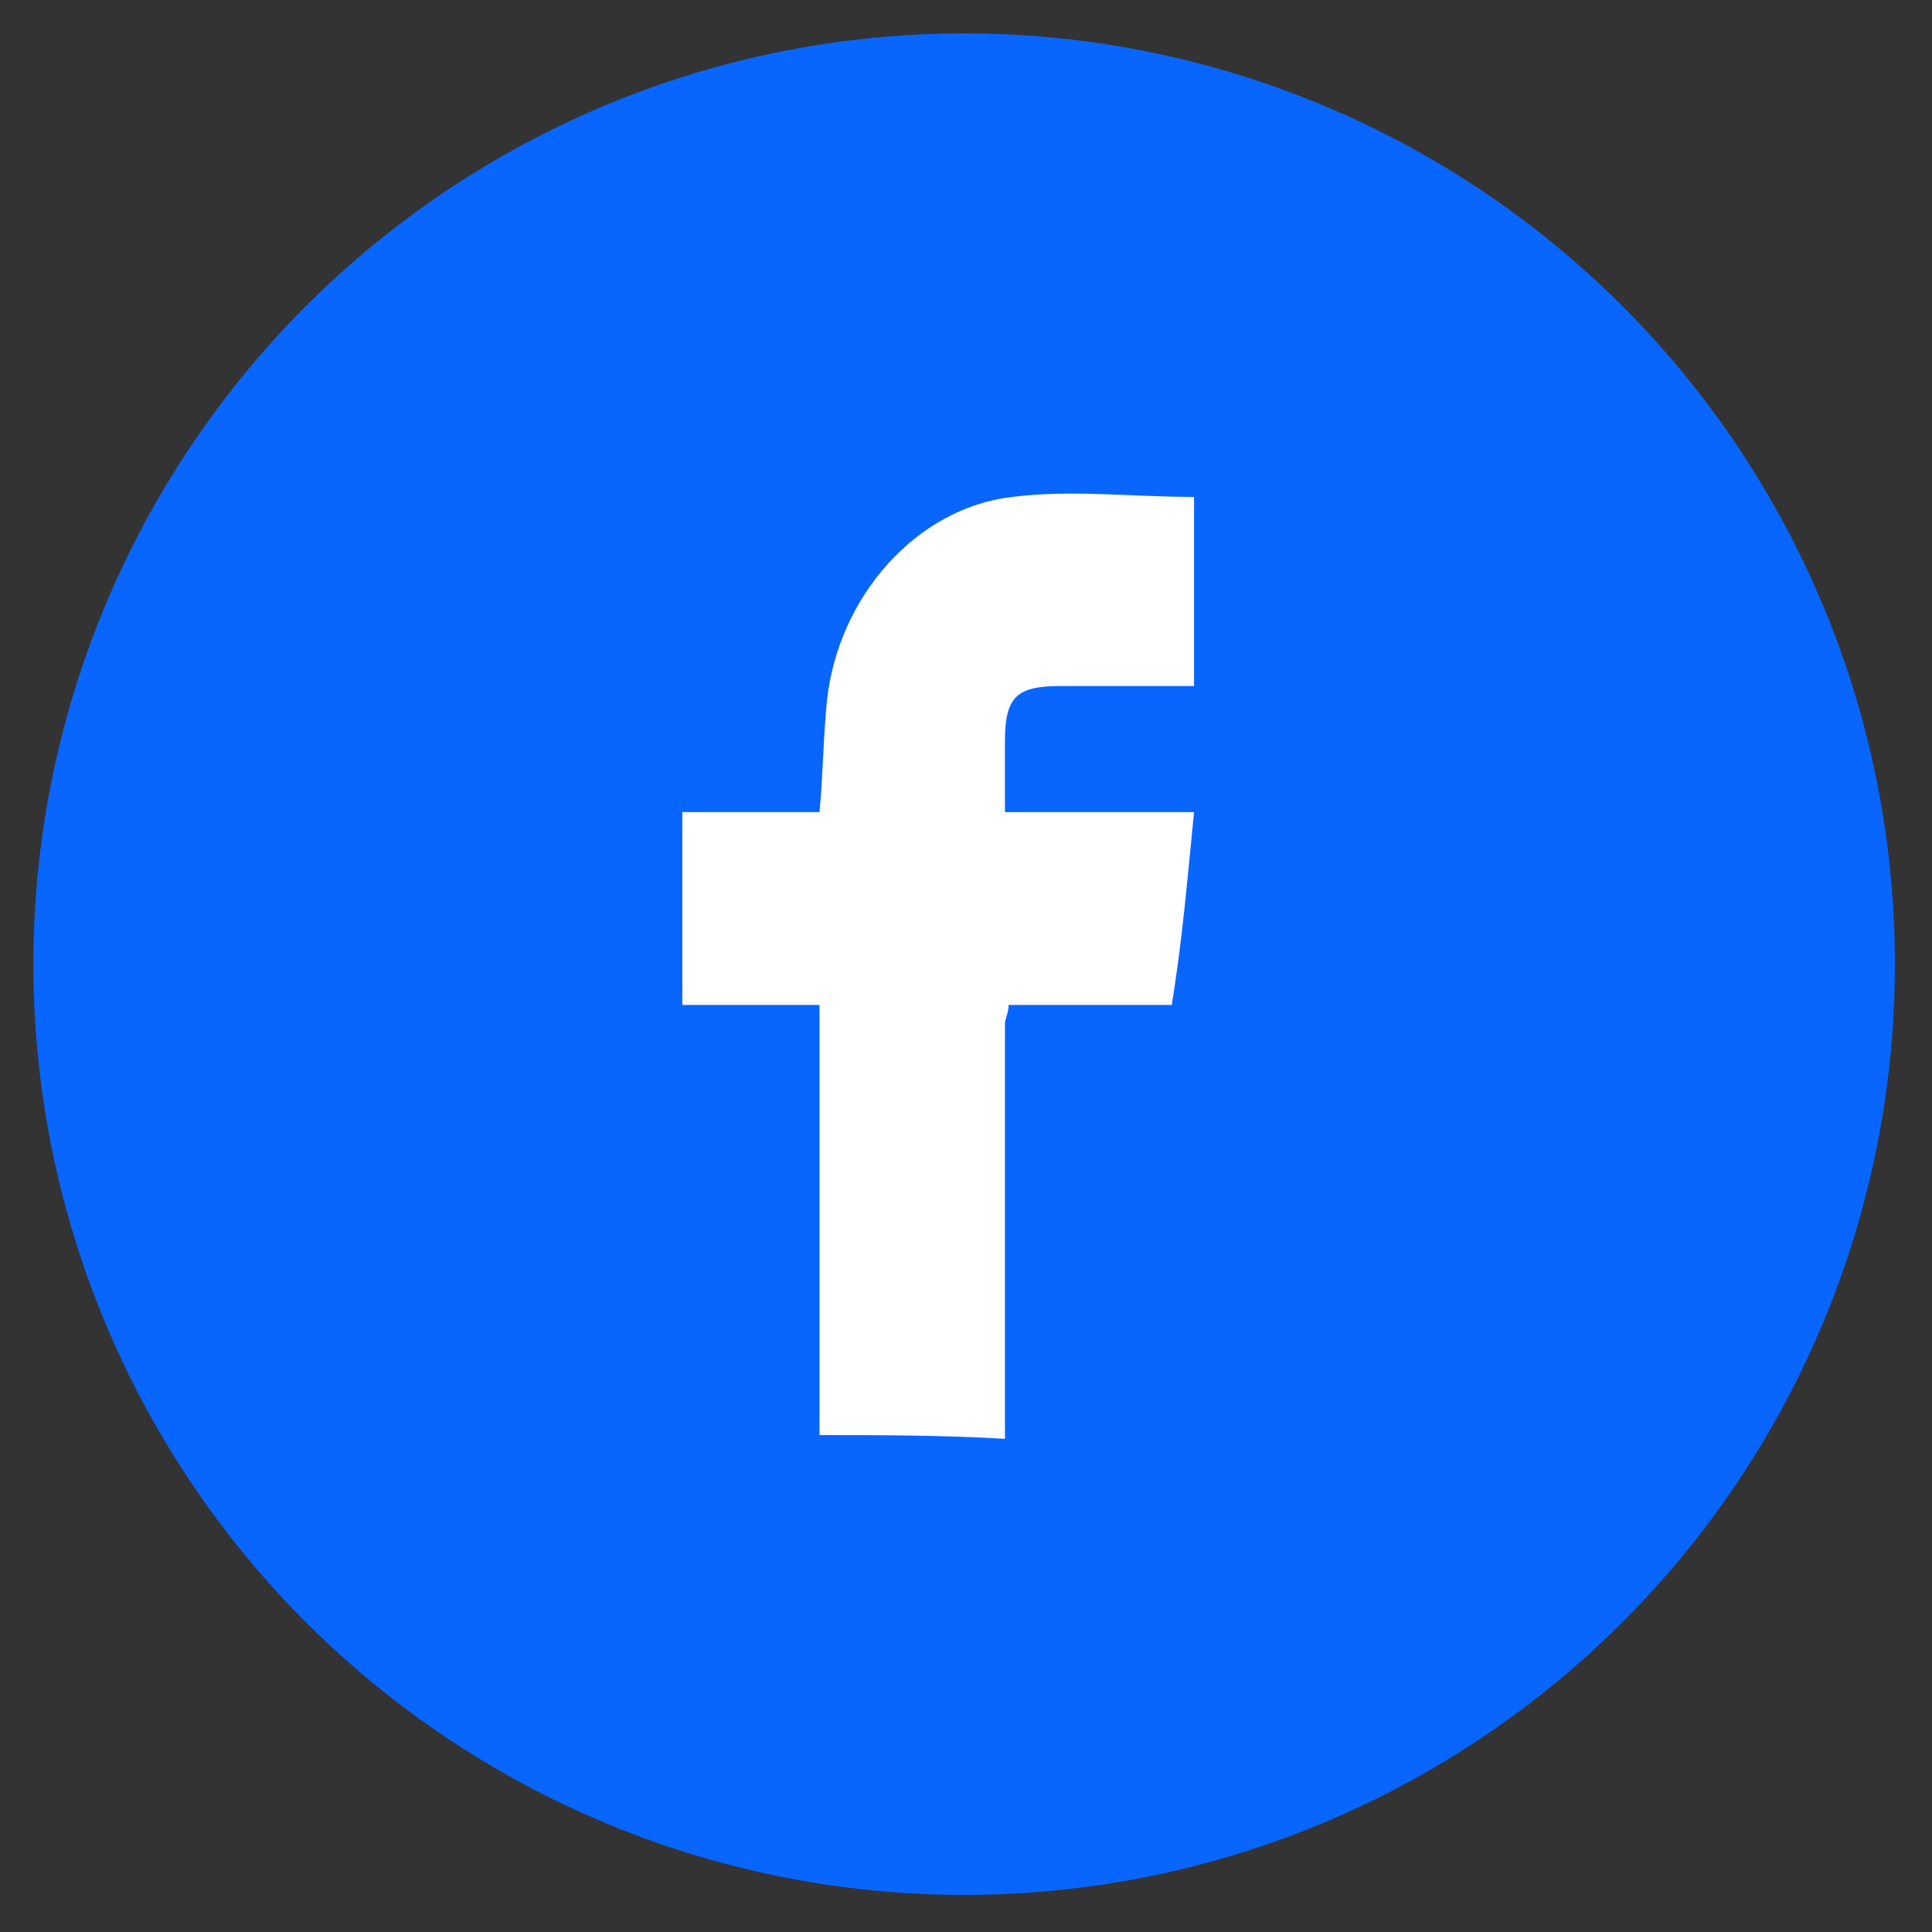
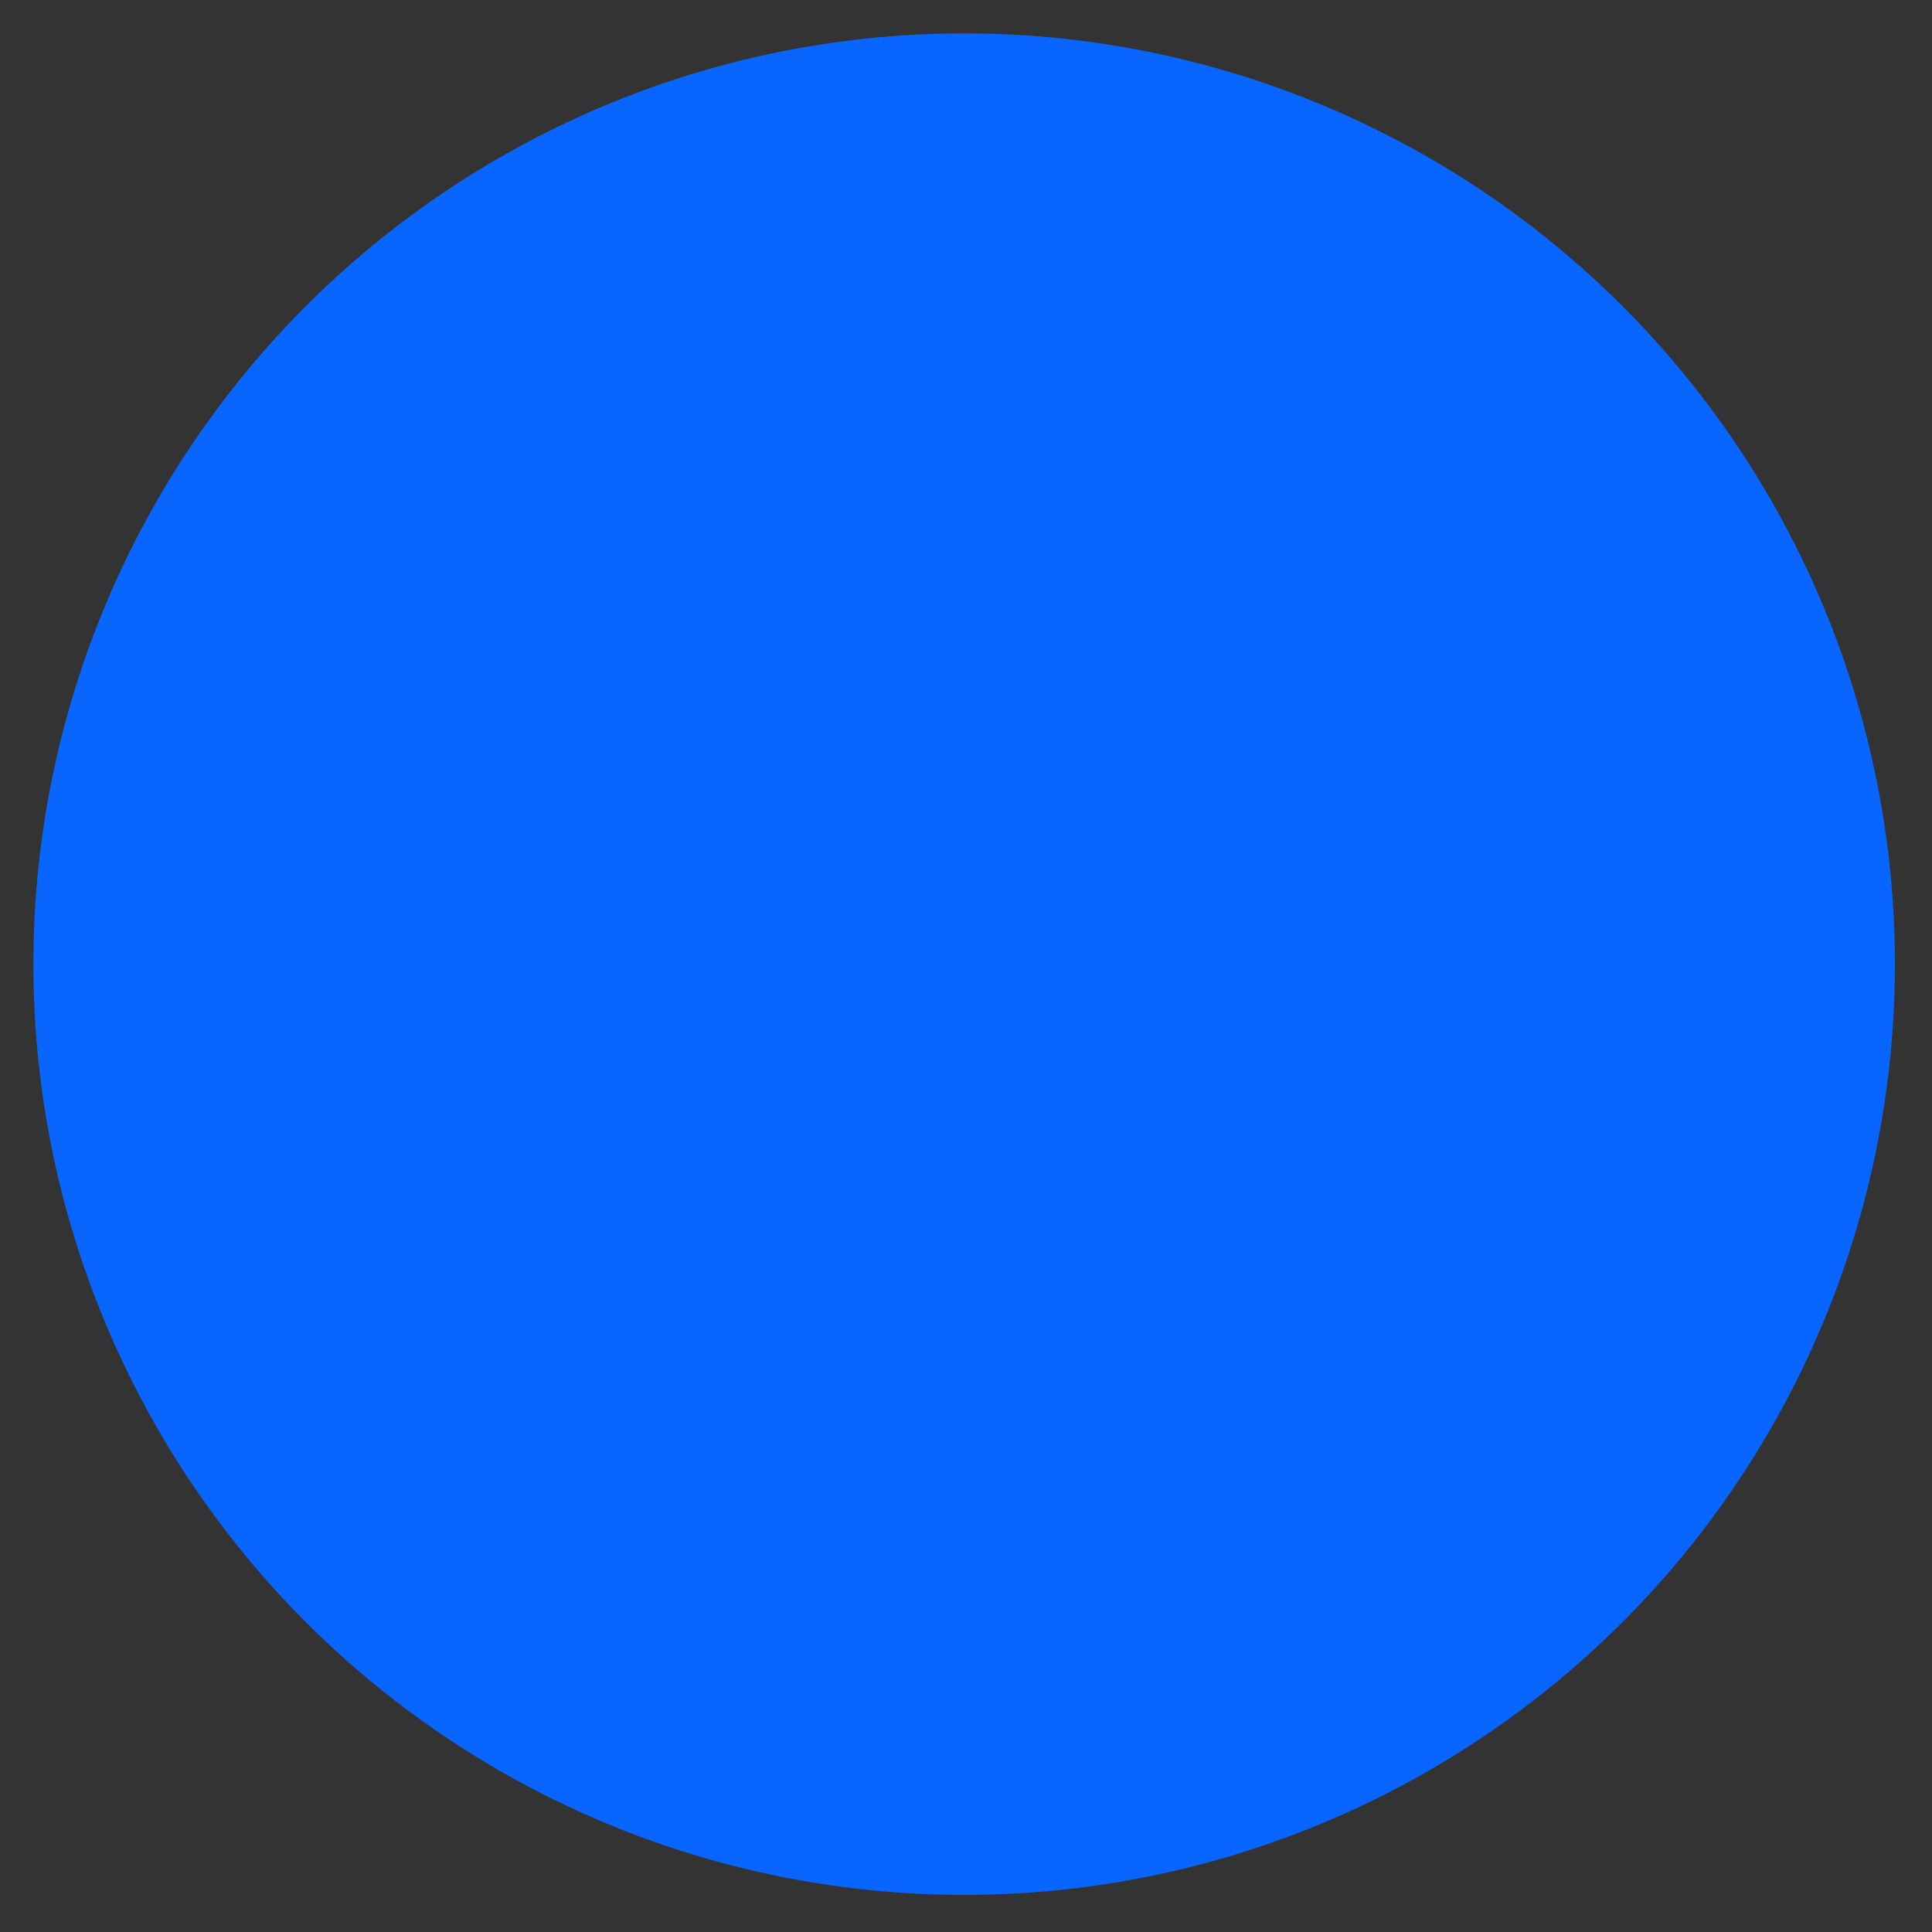
<svg xmlns="http://www.w3.org/2000/svg" version="1.1" id="Calque_1" x="0px" y="0px" viewBox="0 0 52.1 52.1" style="enable-background:new 0 0 52.1 52.1;" xml:space="preserve">
  <rect x="0" y="0" width="52.1" height="52.1" fill="#333333" stroke="none" />
  <style type="text/css">
	.st0{fill:#EEF4FF;}
	.st1{fill:#FFFFFF;}
	.st2{fill:none;stroke:#000000;stroke-miterlimit:10;}
	.st3{fill:url(#SVGID_1_);}
	.st4{fill:#5303A8;}
	.st5{fill:none;stroke:#8082FF;stroke-width:2;stroke-miterlimit:10;}
	.st6{fill:#808BFF;}
	.st7{fill:url(#SVGID_00000114031469258810443650000016442087651716062898_);}
	.st8{fill:#F6584E;}
	.st9{fill:url(#SVGID_00000136397641680817289710000012909717374087484856_);}
	.st10{fill:url(#SVGID_00000034056336613992051880000011492252445018589343_);}
	.st11{fill:url(#SVGID_00000005949154923952014980000008918299506068577966_);}
	.st12{fill:url(#SVGID_00000114056414454713320940000010119279256632644772_);}
	.st13{fill:url(#SVGID_00000157292199671096145180000016538224518691753364_);}
	.st14{fill:url(#SVGID_00000047782004668063061080000015917598852107996330_);}
	.st15{fill:#1F0052;}
	.st16{fill:#88A8FF;}
	.st17{fill:#6E06C4;}
	.st18{fill:none;stroke:#88A8FF;stroke-width:2;stroke-linecap:round;stroke-linejoin:round;stroke-miterlimit:10;}
	.st19{fill:url(#SVGID_00000127029024802875792260000006806034478187456406_);}
	.st20{fill:url(#SVGID_00000078729106805029996070000016592837115484334492_);}
	.st21{fill:#E6DAFF;}
	.st22{fill:url(#SVGID_00000116946287630232914310000003793051183943916420_);}
	.st23{fill:#CFE0FF;}
	.st24{fill:#C9D0FF;}
	.st25{fill:url(#SVGID_00000150807996180587580230000009842054390643836290_);}
	.st26{fill:url(#SVGID_00000068640466445097899970000009069051179533871758_);}
	.st27{fill:url(#SVGID_00000129924756997609769320000003497036859728753828_);}
	.st28{fill:url(#SVGID_00000109024327757274480330000015607331386837672121_);}
	.st29{fill:#D33339;}
	.st30{fill:#7D82FF;}
	.st31{fill:url(#SVGID_00000126293917483471639850000003693027056009751460_);}
	.st32{opacity:6.000000e-02;fill:#4B018D;}
	.st33{fill:#CB8000;}
	.st34{fill:#D88A00;}
	.st35{fill:#FFB500;}
	.st36{fill:#D77B00;}
	.st37{opacity:0.51;fill:#FFFFFF;}
	.st38{opacity:0.72;fill:#FFFFFF;}
	.st39{opacity:0.4;fill:url(#SVGID_00000109007529530097265070000001539461290790475967_);}
	.st40{opacity:0.4;fill:url(#SVGID_00000000932568337761268680000001405931767168901537_);}
	.st41{opacity:0.4;fill:url(#SVGID_00000018937275186056519630000001782265542526530702_);}
	.st42{fill:url(#SVGID_00000031207445464778248630000009133859814417802413_);}
	.st43{fill:url(#SVGID_00000151535389514600344060000013810443337605110171_);}
	.st44{opacity:0.1;}
	.st45{fill:#4B018D;}
	.st46{opacity:0.18;fill:#4B018D;}
	.st47{fill:url(#SVGID_00000108302845759610040910000006711810877762389889_);}
	.st48{opacity:7.000000e-02;}
	.st49{opacity:0.11;}
	.st50{fill:#00D474;}
	.st51{opacity:0.2;}
	.st52{fill:url(#SVGID_00000032646416503705173630000016306247982939711625_);}
	.st53{fill:url(#SVGID_00000094600182372620666780000014096518119555583104_);}
	.st54{fill:url(#SVGID_00000168090486143613644010000014289780613524817576_);}
	.st55{opacity:0.17;fill:#4B018D;}
	.st56{fill:url(#SVGID_00000010275115183034835120000007863707463918994325_);}
	.st57{opacity:0.22;}
	.st58{opacity:5.000000e-02;}
	.st59{opacity:0.1;fill:#6E06C4;}
	.st60{fill:#FFA143;}
	.st61{opacity:0.32;}
	.st62{opacity:0.16;fill:#4B018D;}
	.st63{opacity:0.18;fill:#810773;}
	.st64{opacity:0.53;fill:#4B018D;}
	.st65{fill:#C98000;}
	.st66{fill:#D68800;}
	.st67{fill:#FFB300;}
	.st68{fill:#D57B00;}
	.st69{opacity:0.13;fill:#4B018D;}
	.st70{fill:none;}
	.st71{fill:url(#SVGID_00000049910284621939045190000001854031122554042261_);}
	.st72{opacity:0.13;fill:#6E06C4;}
	.st73{opacity:0.19;}
	.st74{opacity:0.24;}
	.st75{opacity:0.4;fill:url(#SVGID_00000133488085751030487610000000364469104969575068_);}
	.st76{opacity:0.4;fill:url(#SVGID_00000114795830463200832730000016654558019608051096_);}
	.st77{opacity:0.4;fill:url(#SVGID_00000177464252821958480430000008216007842334818721_);}
	.st78{fill:none;stroke:#88A8FF;stroke-width:0.603;stroke-linecap:round;stroke-linejoin:round;stroke-miterlimit:10;}
	.st79{fill:none;stroke:#CFE0FF;stroke-miterlimit:10;}
	.st80{fill:none;stroke:#1F0052;stroke-width:1.341;stroke-linecap:round;stroke-linejoin:round;stroke-miterlimit:10;}
	.st81{fill:url(#SVGID_00000059302919719135787440000004465870282407006849_);}
	.st82{fill:url(#SVGID_00000080901830119160749860000018166075543902566587_);}
	.st83{fill:url(#SVGID_00000011749252644385532430000016696995594703748751_);}
	.st84{fill:url(#SVGID_00000154421247141589537450000015044971596335420826_);}
	.st85{fill:url(#SVGID_00000099637938834609368900000015045324370928937363_);}
	.st86{fill:url(#SVGID_00000165935002560336688770000010309210035492533934_);}
	.st87{fill:url(#SVGID_00000107562229301014582710000015036178813471602311_);}
	.st88{fill:url(#SVGID_00000085242408689491553110000013166358646983904136_);}
	.st89{opacity:0.15;fill:#4B018D;}
	.st90{fill:url(#SVGID_00000144331968881377345390000005554769051319741878_);}
	.st91{fill:url(#SVGID_00000128459155544247803670000016491084026868246202_);}
	.st92{fill:url(#SVGID_00000132802835112613831440000013578102163743265924_);}
	.st93{opacity:7.000000e-02;fill:#6E06C4;}
	.st94{fill:url(#SVGID_00000168799875639652531400000007741036044594744215_);}
	.st95{fill:url(#SVGID_00000016036232952060253640000007987457229977407673_);}
	.st96{fill:#00D374;}
	.st97{fill:#C88000;}
	.st98{fill:#D58700;}
	.st99{fill:#FFB200;}
	.st100{fill:#D47B00;}
	.st101{fill:#FFE1DF;stroke:#F6584E;stroke-width:1.969;stroke-miterlimit:10;}
	.st102{fill:url(#SVGID_00000044179637920925858090000003769216294826912640_);}
	.st103{fill:url(#SVGID_00000168080875376192448920000009319698493248255137_);}
	.st104{fill:url(#SVGID_00000008122792270313127930000005463344783987084719_);}
	.st105{fill:url(#SVGID_00000006699010380649499230000011779531736024941962_);}
	.st106{fill:url(#SVGID_00000107562980544006907670000001386464626630778786_);}
	.st107{fill:url(#SVGID_00000078761906637400031160000016698498453963423652_);}
	.st108{fill:url(#SVGID_00000021836252076009006560000011441908344003243412_);}
	.st109{opacity:0.4;fill:url(#SVGID_00000092426187569812763390000006886415555546990234_);}
	.st110{opacity:0.4;fill:url(#SVGID_00000093862723257253853510000002525247232799407755_);}
	.st111{opacity:0.4;fill:url(#SVGID_00000062883113170440245400000005241899754288696235_);}
	.st112{fill:url(#SVGID_00000078045381544081492540000016697380475078775218_);}
	.st113{fill:url(#SVGID_00000142151709383882053390000007693738835324774076_);}
	.st114{fill:url(#SVGID_00000072244037660657926690000003867484605196511148_);}
	.st115{fill:url(#SVGID_00000038391460767766065990000013222857040657148296_);}
	.st116{fill:url(#SVGID_00000028314567562153718710000012063005755803116956_);}
	.st117{fill:url(#SVGID_00000030481888874644643450000007494696721970006429_);}
	.st118{fill:url(#SVGID_00000109009437120225921170000014334855491386491272_);}
	.st119{fill:url(#SVGID_00000160912618192371132270000012384404588977160113_);}
	.st120{fill:url(#SVGID_00000024690742599799285800000009263973763414333356_);}
	.st121{fill:url(#SVGID_00000061429535001684944540000014521066991698293176_);}
	.st122{fill:url(#SVGID_00000112617083239183449750000011163130784693743787_);}
	.st123{fill:url(#SVGID_00000176043775223857846200000012444200252892221610_);}
	.st124{fill:url(#SVGID_00000000936596900588235190000006847345354734886565_);}
	.st125{fill:none;stroke:#88A8FF;stroke-linecap:round;stroke-linejoin:round;stroke-miterlimit:10;}
	.st126{fill:url(#SVGID_00000043453670042320551400000010180973868182643843_);}
	.st127{fill:url(#SVGID_00000183247058659717382960000018333572982272110511_);}
	.st128{fill:url(#SVGID_00000059995949012278456310000011196505792413745336_);}
	.st129{fill:url(#SVGID_00000061463517896398534200000001859238342512790656_);}
	.st130{fill:url(#SVGID_00000106847776125880015330000000269368755096024210_);}
	.st131{fill:url(#SVGID_00000003819392856537747640000005177494413212854189_);}
	.st132{fill:url(#SVGID_00000073692902593652270060000010716521264999850137_);}
	.st133{opacity:0.4;fill:url(#SVGID_00000061440799661693314420000010407704470965507971_);}
	.st134{opacity:0.4;fill:url(#SVGID_00000173864682476255048200000011635999484213253310_);}
	.st135{opacity:0.4;fill:url(#SVGID_00000181797437394056333990000003490508857943140543_);}
	.st136{fill:url(#SVGID_00000081615312632267169250000017863049302851671950_);}
	.st137{fill:url(#SVGID_00000175310885580740400900000015432699103008500370_);}
	.st138{fill:url(#SVGID_00000170972903074915138730000006823616737724789633_);}
	.st139{fill:url(#SVGID_00000105405370850927501500000009616632524894060188_);}
	.st140{fill:url(#SVGID_00000070798841788385342900000005450970030764810678_);}
	.st141{fill:url(#SVGID_00000132083736109682693860000001263578358548748685_);}
	.st142{fill:url(#SVGID_00000070113980617764110860000014781903081590107823_);}
	.st143{fill:url(#SVGID_00000013182881840580932220000002299474792587098497_);}
	.st144{fill:#00D574;}
	.st145{fill:#CA8000;}
	.st146{fill:#D78900;}
	.st147{fill:#FFB400;}
	.st148{fill:#D67B00;}
	.st149{fill:#FFE1DF;stroke:#F6584E;stroke-width:2.01;stroke-miterlimit:10;}
	.st150{fill:url(#SVGID_00000177458509361075666190000015748040353932594849_);}
	.st151{fill:url(#SVGID_00000035517507026570444290000012389094878244590991_);}
	.st152{fill:url(#SVGID_00000026882615334428441180000009298452021514263727_);}
	.st153{fill:url(#SVGID_00000119089131714457353540000014097401972833998214_);}
	.st154{fill:url(#SVGID_00000018948413952357647460000015753736220591935665_);}
	.st155{fill:url(#SVGID_00000078752765800679146490000006061738961083300764_);}
	.st156{fill:url(#SVGID_00000020395569566585603140000013172934691448155578_);}
	.st157{fill:url(#SVGID_00000042728281677821489070000002245951217529568935_);}
	.st158{fill:url(#SVGID_00000060014117337066223500000003785858075765292474_);}
	.st159{fill:url(#SVGID_00000146488346520193674660000002132385874204569736_);}
	.st160{fill:url(#SVGID_00000104700810095254560150000015081655282382720175_);}
	.st161{fill:url(#SVGID_00000065054146972319915920000013724754305826124194_);}
	.st162{fill:url(#SVGID_00000116954448389831551140000018266709715192180631_);}
	.st163{fill:url(#SVGID_00000067213847321775055600000011689409899350328998_);}
	.st164{fill:url(#SVGID_00000083806339143231920840000011418514022162453381_);}
	.st165{fill:none;stroke:#1F0052;stroke-linecap:round;stroke-linejoin:round;stroke-miterlimit:10;}
	.st166{fill:none;stroke:#6E06C4;stroke-linecap:round;stroke-linejoin:round;stroke-miterlimit:10;}
	.st167{fill-rule:evenodd;clip-rule:evenodd;fill:#1F0052;}
	.st168{fill:url(#SVGID_00000181787907147942764560000008083558462057213328_);}
	.st169{fill:url(#SVGID_00000147201827509303608270000006614853449076070276_);}
	.st170{fill:url(#SVGID_00000084497724005917361950000009670376421665917103_);}
	.st171{fill:url(#SVGID_00000181805058891537468250000002887420676221820550_);}
	.st172{fill:url(#SVGID_00000108302175293984285690000002477797145081487233_);}
	.st173{fill:url(#SVGID_00000053532713982784358530000006411981571152919427_);}
	.st174{fill:none;stroke:#1F0052;stroke-miterlimit:10;}
	.st175{fill:url(#SVGID_00000070108176276964584930000007010837910911176877_);}
	.st176{fill:url(#SVGID_00000119077075770626153470000015440177889484371594_);}
	.st177{fill:url(#SVGID_00000061435033289750850450000007644508579272684715_);}
	.st178{fill:url(#SVGID_00000037685468062849395590000004209726841648568231_);}
	.st179{fill:url(#SVGID_00000009567978220455900240000012343237703404012201_);}
	.st180{fill:url(#SVGID_00000080194928297820012260000010948555395498954889_);}
	.st181{fill:url(#SVGID_00000071536823371671354600000008912634295601729170_);}
	.st182{fill:url(#SVGID_00000029752444142624895600000009615392108702039717_);}
	.st183{fill:url(#SVGID_00000154396944793971565440000008776782730682664596_);}
	.st184{fill:url(#SVGID_00000113310747223674398300000015850851953009919658_);}
	.st185{fill:url(#SVGID_00000078757384992055889770000012885203792697473197_);}
	.st186{fill:url(#SVGID_00000111896722535020607370000005862506850995504772_);}
	.st187{fill:url(#SVGID_00000107567560691296044240000007023835853557482149_);}
	.st188{opacity:0.4;fill:url(#SVGID_00000076598412865169559110000017088839322751872703_);}
	.st189{opacity:0.4;fill:url(#SVGID_00000147206357519681997000000014243054765676203427_);}
	.st190{opacity:0.4;fill:url(#SVGID_00000017516950007284274890000001279060348556921781_);}
	.st191{fill:url(#SVGID_00000067952224509923305430000014870351198436593832_);}
	.st192{fill:url(#SVGID_00000078002529463864739660000002861114593859215027_);}
	.st193{fill:url(#SVGID_00000047046984907518152010000012418988981122423992_);}
	.st194{fill:url(#SVGID_00000026862527709420897910000016989339037577045132_);}
	.st195{fill:url(#SVGID_00000168839278662188742540000017060404063743643030_);}
	.st196{fill:url(#SVGID_00000023257355801409906270000006408053702202712230_);}
	.st197{fill:url(#SVGID_00000011726721894589821930000004040307917765501867_);}
	.st198{fill:url(#SVGID_00000004521747684664903010000013006760780411656090_);}
	.st199{fill:url(#SVGID_00000036236780539979641460000015014817063898220932_);}
	.st200{fill:url(#SVGID_00000141456041858736183300000018216683000873253794_);}
	.st201{fill:url(#SVGID_00000135674845574301980280000004551913904289495424_);}
	.st202{fill:url(#SVGID_00000066496312460405618890000012034013787269003956_);}
	.st203{fill:url(#SVGID_00000027578734987916243130000014869528682629295756_);}
	.st204{fill:#E3E3E3;}
	.st205{clip-path:url(#SVGID_00000061443765642397119550000013485548902404058294_);}
	.st206{fill:#F0F0F0;}
	.st207{fill:url(#SVGID_00000033331250209032484090000000266617149278437026_);}
	.st208{fill:url(#SVGID_00000106863584620734479000000001880507976387706527_);}
	.st209{fill:url(#SVGID_00000047740821887146396040000000016347957939491223_);}
	.st210{fill:url(#SVGID_00000046330336596364813610000010482782767992834964_);}
	.st211{fill:url(#SVGID_00000129170290569222118310000005115417794812041641_);}
	.st212{fill:url(#SVGID_00000100374233570213981970000005932360083303496605_);}
	.st213{fill:url(#SVGID_00000124142065901580548750000006235432301742213277_);}
	.st214{opacity:0.4;fill:url(#SVGID_00000066494813568687972270000004025720798477572540_);}
	.st215{opacity:0.4;fill:url(#SVGID_00000017493734820943708520000016135996446417823669_);}
	.st216{opacity:0.4;fill:url(#SVGID_00000039819677782817880040000004053276854312365984_);}
	.st217{fill:url(#SVGID_00000159463429953562031600000012598492025325015484_);}
	.st218{fill:url(#SVGID_00000078006460155711916630000008929372473177362077_);}
	.st219{fill:url(#SVGID_00000096043451270342402980000000668015739735763589_);}
	.st220{fill:url(#SVGID_00000108273045336288553440000010578866252712079035_);}
	.st221{fill:url(#SVGID_00000072280803645935072930000010691888695792768898_);}
	.st222{fill:url(#SVGID_00000071530114327381033750000003539684005006190976_);}
	.st223{fill:url(#SVGID_00000028323959383551221940000000045048594417103269_);}
	.st224{fill:url(#SVGID_00000049182593553279026610000013771023188626995112_);}
	.st225{fill:url(#SVGID_00000170964672094876529800000007114837373365594242_);}
	.st226{fill:url(#SVGID_00000142167626129881744100000003704865156789520806_);}
	.st227{fill:url(#SVGID_00000147193548121615345240000003214927534912420028_);}
	.st228{fill:url(#SVGID_00000127005796858490836460000009924491588795235993_);}
	.st229{fill:url(#SVGID_00000145761141041850118820000009182338248854742697_);}
	.st230{fill:url(#SVGID_00000177459370778120124670000003949126810764831659_);}
	.st231{fill:url(#SVGID_00000177458098695952686470000004305359700860499588_);}
	.st232{fill:url(#SVGID_00000068674291316201760070000014526448020887692933_);}
	.st233{fill:url(#SVGID_00000116200186332250208010000018142458611145651361_);}
	.st234{fill:url(#SVGID_00000044167861185785907960000013181360628447698618_);}
	.st235{fill:url(#SVGID_00000041289775851827772400000008317328258396721592_);}
	.st236{fill:url(#SVGID_00000054972060157922982590000014992254461919477683_);}
	.st237{fill:url(#SVGID_00000118356564145524087790000012689420021576663716_);}
	.st238{fill:none;stroke:#C4D5FF;stroke-miterlimit:10;}
	.st239{fill:url(#SVGID_00000060016331678906553000000003027481074611268509_);}
	.st240{fill:#E1E1E1;}
	.st241{clip-path:url(#SVGID_00000057128844726275808940000017415165196541707168_);}
	.st242{fill:#FF9343;}
	.st243{fill:#E8584E;}
	.st244{fill:#00BE6D;}
	.st245{fill:none;stroke:#CFE0FF;stroke-width:0.75;stroke-miterlimit:10;}
	.st246{fill:#ECF2FF;}
	.st247{fill:#E6ECFF;}
	.st248{fill:#0866FF;}
	.st249{fill-rule:evenodd;clip-rule:evenodd;fill:#FFFFFF;}
	.st250{fill:url(#SVGID_00000153671695352383953340000008044574807847925919_);}
	.st251{fill:url(#SVGID_00000072273581183925404460000013106531826301336761_);}
	.st252{fill:url(#SVGID_00000124129569192694115440000015560445492046848657_);}
	.st253{fill:url(#SVGID_00000134236562898795549790000005119669158660012935_);}
	.st254{fill:url(#SVGID_00000183250512558971384040000005699779961676963747_);}
	.st255{fill:url(#SVGID_00000107568648080281547810000010777588122748587908_);}
	.st256{fill:url(#SVGID_00000015315920617280508560000012399349220677362349_);}
	.st257{fill:url(#SVGID_00000099664178562366896620000012458376279105144499_);}
	.st258{fill:url(#SVGID_00000146458471169988880340000005504199535278469782_);}
	.st259{fill:url(#SVGID_00000130648404631821595590000002256656767187353242_);}
	.st260{fill:url(#SVGID_00000049218063858051131240000002263852024798396059_);}
	.st261{fill:url(#SVGID_00000132771969710111248550000007413716046586800302_);}
	.st262{opacity:0.28;fill:#88A8FF;}
	.st263{opacity:0.29;fill:#6E06C4;}
	.st264{fill:url(#SVGID_00000108301648461887843220000001045737798786210946_);}
	.st265{fill:url(#SVGID_00000142889528637930335610000018419284335607296898_);}
	.st266{fill:#7D80FF;}
	.st267{fill:url(#SVGID_00000091008513414016120530000010378411250108606099_);}
	.st268{fill:url(#SVGID_00000165925739313911978860000016530270583582116250_);}
	.st269{fill:url(#SVGID_00000138546840997410475240000003776051698545955483_);}
	.st270{fill:url(#SVGID_00000042701308879700185480000015579215326300608645_);}
	.st271{fill:url(#SVGID_00000127745792429209327990000018050803755825566911_);}
	.st272{fill:url(#SVGID_00000023279122841645834260000011494938871856024198_);}
	.st273{fill:none;stroke:#CFE0FF;stroke-width:1.016;stroke-miterlimit:10;}
	.st274{fill:#86A6FF;}
	.st275{fill:url(#SVGID_00000140694722375661674970000014432812057103887009_);}
	.st276{fill:url(#SVGID_00000070108546745537721350000005083775090378722980_);}
	.st277{fill:url(#SVGID_00000163752273339437885200000012359873755533559970_);}
	.st278{fill:url(#SVGID_00000065766861688028983100000002109588636554399930_);}
	.st279{fill:url(#SVGID_00000041274285924042265940000010129930863572627329_);}
	.st280{fill:url(#SVGID_00000033341033174925994680000005156039552899817858_);}
	.st281{fill:url(#SVGID_00000173156425694119372900000002891703513337612965_);}
	.st282{opacity:0.4;fill:url(#SVGID_00000039851259047696725020000015551206113180871871_);}
	.st283{opacity:0.4;fill:url(#SVGID_00000169543120355248693140000000617474727308740248_);}
	.st284{opacity:0.4;fill:url(#SVGID_00000142151625601952755550000007884850665819814845_);}
	.st285{fill:url(#SVGID_00000041977178053452706970000004697707916284637356_);}
	.st286{clip-path:url(#SVGID_00000021822907503573823070000007942130188190579090_);}
	.st287{fill:url(#SVGID_00000097483979928028915880000011575189788833424805_);}
	.st288{fill:url(#SVGID_00000136410661975610819970000010425151935977208764_);}
	.st289{fill:url(#SVGID_00000023999085017677759480000005127596379391783339_);}
	.st290{fill:url(#SVGID_00000178918497545677599790000002267421753531493026_);}
	.st291{fill:url(#SVGID_00000053528970152736267570000000395838241187432881_);}
	.st292{fill:url(#SVGID_00000011012920381319818630000003729847611127727241_);}
	.st293{fill:url(#SVGID_00000139264637072717884350000012519487708447894187_);}
	.st294{opacity:0.4;fill:url(#SVGID_00000053510977707654075710000013281253141581707651_);}
	.st295{opacity:0.4;fill:url(#SVGID_00000142856790646341790590000016429926674076889490_);}
	.st296{opacity:0.4;fill:url(#SVGID_00000042703772292133075950000006852591974455426177_);}
	.st297{fill:none;stroke:#EDA23B;stroke-miterlimit:10;}
	.st298{fill:url(#SVGID_00000044894973426358559300000014525500937428461989_);}
	.st299{fill:url(#SVGID_00000113335099723366820850000001637657757673427845_);}
	.st300{fill:url(#SVGID_00000031914671466019644510000011010929768314901151_);}
	.st301{fill:url(#SVGID_00000073713489226855353310000016513945615418153624_);}
	.st302{fill:url(#SVGID_00000049208403641319111000000006314511833071806628_);}
	.st303{fill:url(#SVGID_00000174595581656401318150000005611983616395666064_);}
	.st304{fill:url(#SVGID_00000058557177211446332540000008864222285986648252_);}
	.st305{fill:url(#SVGID_00000098214127478971255540000008484998016181789865_);}
	.st306{fill:url(#SVGID_00000087399400461064761370000017750921560553731463_);}
	.st307{fill:url(#SVGID_00000183942026246017059040000008910050145983160711_);}
	.st308{fill:url(#SVGID_00000070088990095381364440000017456231176982776979_);}
	.st309{fill:url(#SVGID_00000148652344829932167310000003094197341985436314_);}
	.st310{fill:url(#SVGID_00000170992183833849840910000001662886197623187602_);}
	.st311{fill:url(#SVGID_00000104668760089764784600000016991887111121462714_);}
	.st312{fill:none;stroke:#FFA143;stroke-miterlimit:10;}
	.st313{fill:url(#SVGID_00000082343741745893708180000004485916569418856872_);}
	.st314{fill:url(#SVGID_00000070838980077179092750000011319087197098136498_);}
	.st315{fill:url(#SVGID_00000052826417937761812570000000102356721168715657_);}
	.st316{fill:url(#SVGID_00000009557383285421231990000007067741248130345141_);}
	.st317{fill:url(#SVGID_00000032616722807375399730000006413789718294428044_);}
	.st318{fill:url(#SVGID_00000088847882722670245490000001259608780880210595_);}
	.st319{clip-path:url(#SVGID_00000013153272555351793580000015322266956286971823_);}
	.st320{fill-rule:evenodd;clip-rule:evenodd;fill:#6E06C4;}
	.st321{fill-rule:evenodd;clip-rule:evenodd;fill:none;}
	.st322{clip-path:url(#SVGID_00000072962167661445094550000000530581162283914404_);fill:none;}
	.st323{clip-path:url(#SVGID_00000042698604571306148460000018165295027877431691_);}
	.st324{fill:#B08000;}
	.st325{fill:#BD8000;}
	.st326{fill:#FF9A00;}
	.st327{fill:#BC7B00;}
	.st328{fill:#CBDCFF;}
	.st329{fill:#B18000;}
	.st330{fill:#BE8000;}
	.st331{fill:#FF9B00;}
	.st332{fill:#BD7B00;}
	.st333{fill:#EEF4FF;stroke:#88A8FF;stroke-width:4.066;stroke-linecap:round;stroke-linejoin:round;stroke-miterlimit:10;}
	.st334{fill:#EEF4FF;stroke:#88A8FF;stroke-width:1.833;stroke-linecap:round;stroke-linejoin:round;stroke-miterlimit:10;}
	.st335{fill:#88A8FF;stroke:#88A8FF;stroke-width:1.833;stroke-linecap:round;stroke-linejoin:round;stroke-miterlimit:10;}
	.st336{fill:none;stroke:#F6584E;stroke-linecap:round;stroke-linejoin:round;stroke-miterlimit:10;}
	.st337{fill:none;stroke:#FF755D;stroke-width:0.5;stroke-linecap:round;stroke-linejoin:round;stroke-miterlimit:10;}
	.st338{fill:url(#SVGID_00000164511733751020174700000014297978977527782554_);}
	.st339{fill:url(#SVGID_00000026871592128084975730000017493911751113548447_);}
	.st340{fill:url(#SVGID_00000096060071060042010320000016283918997829155514_);}
	.st341{fill:url(#SVGID_00000181785372894090780780000008584382911769688731_);}
	.st342{fill:url(#SVGID_00000117648668372508019130000017070094009258785671_);}
	.st343{fill:url(#SVGID_00000067929697842856048060000000210877477440718488_);}
	.st344{opacity:0.16;fill:#1F0052;}
	.st345{fill:url(#SVGID_00000029752025801755130990000015261551810504490677_);}
	.st346{opacity:0.16;fill:#A27C52;}
	.st347{fill:url(#SVGID_00000076567032466599585110000013139808903092981378_);}
	.st348{fill:url(#SVGID_00000049213136640336746160000010594796318864657851_);}
	.st349{fill:url(#SVGID_00000096052160598899209840000013949954817912548501_);}
	.st350{fill:url(#SVGID_00000173866711715311874170000016419013980682202240_);}
	.st351{fill:url(#SVGID_00000126309002167828454130000003520735230813035707_);}
	.st352{fill-rule:evenodd;clip-rule:evenodd;fill:#88A8FF;}
	.st353{fill:url(#SVGID_00000034810934658510818950000016321439121950635951_);}
	.st354{fill:url(#SVGID_00000168117332332034795080000004100318230990888605_);}
	.st355{fill:url(#SVGID_00000066481076186213184240000016473066943462884487_);}
	.st356{fill:url(#SVGID_00000065056080004452765340000011534827242731866018_);}
	.st357{fill:url(#SVGID_00000124136349146787825510000015178095977548500620_);}
	.st358{fill:url(#SVGID_00000047026603296547475360000016245235567509681584_);}
	.st359{fill:url(#SVGID_00000129906641811637152460000018373822161673585821_);}
	.st360{fill:url(#SVGID_00000155829790418137806260000006723110991279386795_);}
	.st361{fill:url(#SVGID_00000160191443677320243090000013703487938255069085_);}
	.st362{fill:url(#SVGID_00000115474783569124594900000009526667489534014088_);}
	.st363{fill:url(#SVGID_00000163068019486377416080000003885022043050111407_);}
	.st364{fill:url(#SVGID_00000051363978061375614520000014536850202399740824_);}
	
		.st365{clip-path:url(#SVGID_00000044154649389285262840000010155036615127553199_);fill:url(#SVGID_00000048488576746101340160000012702939970985909379_);}
	.st366{clip-path:url(#SVGID_00000044154649389285262840000010155036615127553199_);}
	.st367{fill:#EE5544;}
	.st368{fill:#FF924D;}
	.st369{fill:#FFAF3E;}
	.st370{fill:#00D06D;}
	.st371{clip-path:url(#SVGID_00000044154649389285262840000010155036615127553199_);fill:#FFFFFF;}
	.st372{clip-path:url(#SVGID_00000170276451106509915090000001073055885496351422_);fill:#6E06C4;}
	.st373{fill:url(#SVGID_00000119833701625127230050000001797454072999091079_);}
	.st374{fill:url(#SVGID_00000062896640798761031530000011695981724706679711_);}
	.st375{fill:url(#SVGID_00000060027784867707654680000008457514401054342050_);}
	.st376{fill:url(#SVGID_00000016789811367936046050000014715913161314066601_);}
	.st377{clip-path:url(#SVGID_00000044154649389285262840000010155036615127553199_);fill:#CBDCFF;}
	.st378{fill:url(#SVGID_00000088815478507003836150000013713754565085067405_);}
	.st379{fill:url(#SVGID_00000152228125134272485620000009700601049427387527_);}
	.st380{fill:url(#SVGID_00000155856485382896295990000006848671166920183428_);}
	.st381{fill:url(#SVGID_00000115485200687315362280000003780960626278059673_);}
	.st382{fill:url(#SVGID_00000087374927774555573630000015542254230218965154_);}
	.st383{fill:url(#SVGID_00000117673974258274242940000001646013721599745411_);}
	.st384{fill:url(#SVGID_00000060009880941440530130000014927810319521443738_);}
	.st385{fill:url(#SVGID_00000021832682182277472680000018053473449636732802_);}
	.st386{fill:url(#SVGID_00000127722743597089055370000004899175615023656607_);}
	.st387{fill:url(#SVGID_00000098208779636520033180000008477402526601337529_);}
	.st388{fill:url(#SVGID_00000124149397087863328280000004217980554557753770_);}
	.st389{fill:url(#SVGID_00000134244808416856423330000009984966306671725210_);}
	.st390{clip-path:url(#SVGID_00000070804318319906020160000001221639986670138014_);fill:#5303A8;}
	.st391{clip-path:url(#SVGID_00000044888279929459815950000000185812972258347664_);fill:none;}
	.st392{clip-path:url(#SVGID_00000085241127233580849830000003543446462575689398_);}
	
		.st393{clip-path:url(#SVGID_00000005947978088862894710000017939710801914307747_);fill:url(#SVGID_00000075128219388292787380000002755579682365387693_);}
	.st394{clip-path:url(#SVGID_00000005947978088862894710000017939710801914307747_);}
	.st395{clip-path:url(#SVGID_00000005947978088862894710000017939710801914307747_);fill:#FFFFFF;}
	.st396{clip-path:url(#SVGID_00000042011532842028202150000007415433636581761948_);fill:#6E06C4;}
	.st397{clip-path:url(#SVGID_00000005947978088862894710000017939710801914307747_);fill:#CBDCFF;}
	.st398{fill:url(#SVGID_00000013885666854042660730000002413336981772904634_);}
	.st399{fill:url(#SVGID_00000009584272188056610180000011589818557411768493_);}
	.st400{fill:url(#SVGID_00000158716871626566998400000013174641029624847236_);}
	.st401{fill:url(#SVGID_00000099626324045217379210000000478931184992378546_);}
	.st402{fill:url(#SVGID_00000019671362751720447000000005832249054671964051_);}
	.st403{fill:url(#SVGID_00000128471041685920088750000008478853269061905077_);}
	.st404{fill:url(#SVGID_00000072252461438459814890000008966083087516306572_);}
	.st405{fill:url(#SVGID_00000016040942985310781230000001369455748844860545_);}
	.st406{fill:url(#SVGID_00000017512816989282854680000003618197283231383696_);}
	.st407{fill:url(#SVGID_00000126319953927303379760000001678723300038889133_);}
	.st408{fill:url(#SVGID_00000067930932586181317500000018176560428138634159_);}
	.st409{fill:url(#SVGID_00000030472897375948684720000003048109569496231050_);}
	.st410{clip-path:url(#SVGID_00000017505278267314305830000011143360082241892761_);fill:#5303A8;}
	.st411{clip-path:url(#SVGID_00000088123998549062810810000003116571666605835176_);fill:none;}
	.st412{clip-path:url(#SVGID_00000176004477900751199970000011592467770613427843_);}
	.st413{clip-path:url(#SVGID_00000064345310786205991870000004454722738763534264_);fill:#FFFFFF;}
	.st414{fill:url(#SVGID_00000002386130604917195860000013035165568677163905_);}
	.st415{fill:url(#SVGID_00000028289377702025607060000016602328798190965174_);}
	.st416{fill:url(#SVGID_00000062178886648002675330000009473708908534413966_);}
	.st417{fill:url(#SVGID_00000005232595287842108520000007156723658085645187_);}
	.st418{fill:url(#SVGID_00000145053567078633710970000016811449993355160251_);}
	.st419{fill:url(#SVGID_00000064334442496028093950000013200628664643400086_);}
</style>
  <circle class="st248" cx="26" cy="26" r="25.1" />
-   <path class="st249" d="M22.1,38.7c0-3.3,0-6.6,0-9.8c0-0.6,0-1.2,0-1.8c-1.3,0-2.5,0-3.7,0c0-1.8,0-3.4,0-5.2c1.2,0,2.4,0,3.7,0  c0.1-1.1,0.1-2,0.2-3c0.3-2.8,2.4-5.2,5-5.5c1.6-0.2,3.2,0,4.9,0c0,1.7,0,3.4,0,5.1c-1.2,0-2.4,0-3.6,0c-1.2,0-1.5,0.3-1.5,1.5  c0,0.6,0,1.2,0,1.9c1.7,0,3.4,0,5.1,0c-0.2,2-0.3,3.3-0.6,5.2c-1.7,0-2.7,0-4.4,0c0,0.2-0.1,0.4-0.1,0.5c0,3.6,0,7.2,0,10.8  c0,0.1,0,0.3,0,0.4C25.4,38.7,23.7,38.7,22.1,38.7z" />
</svg>